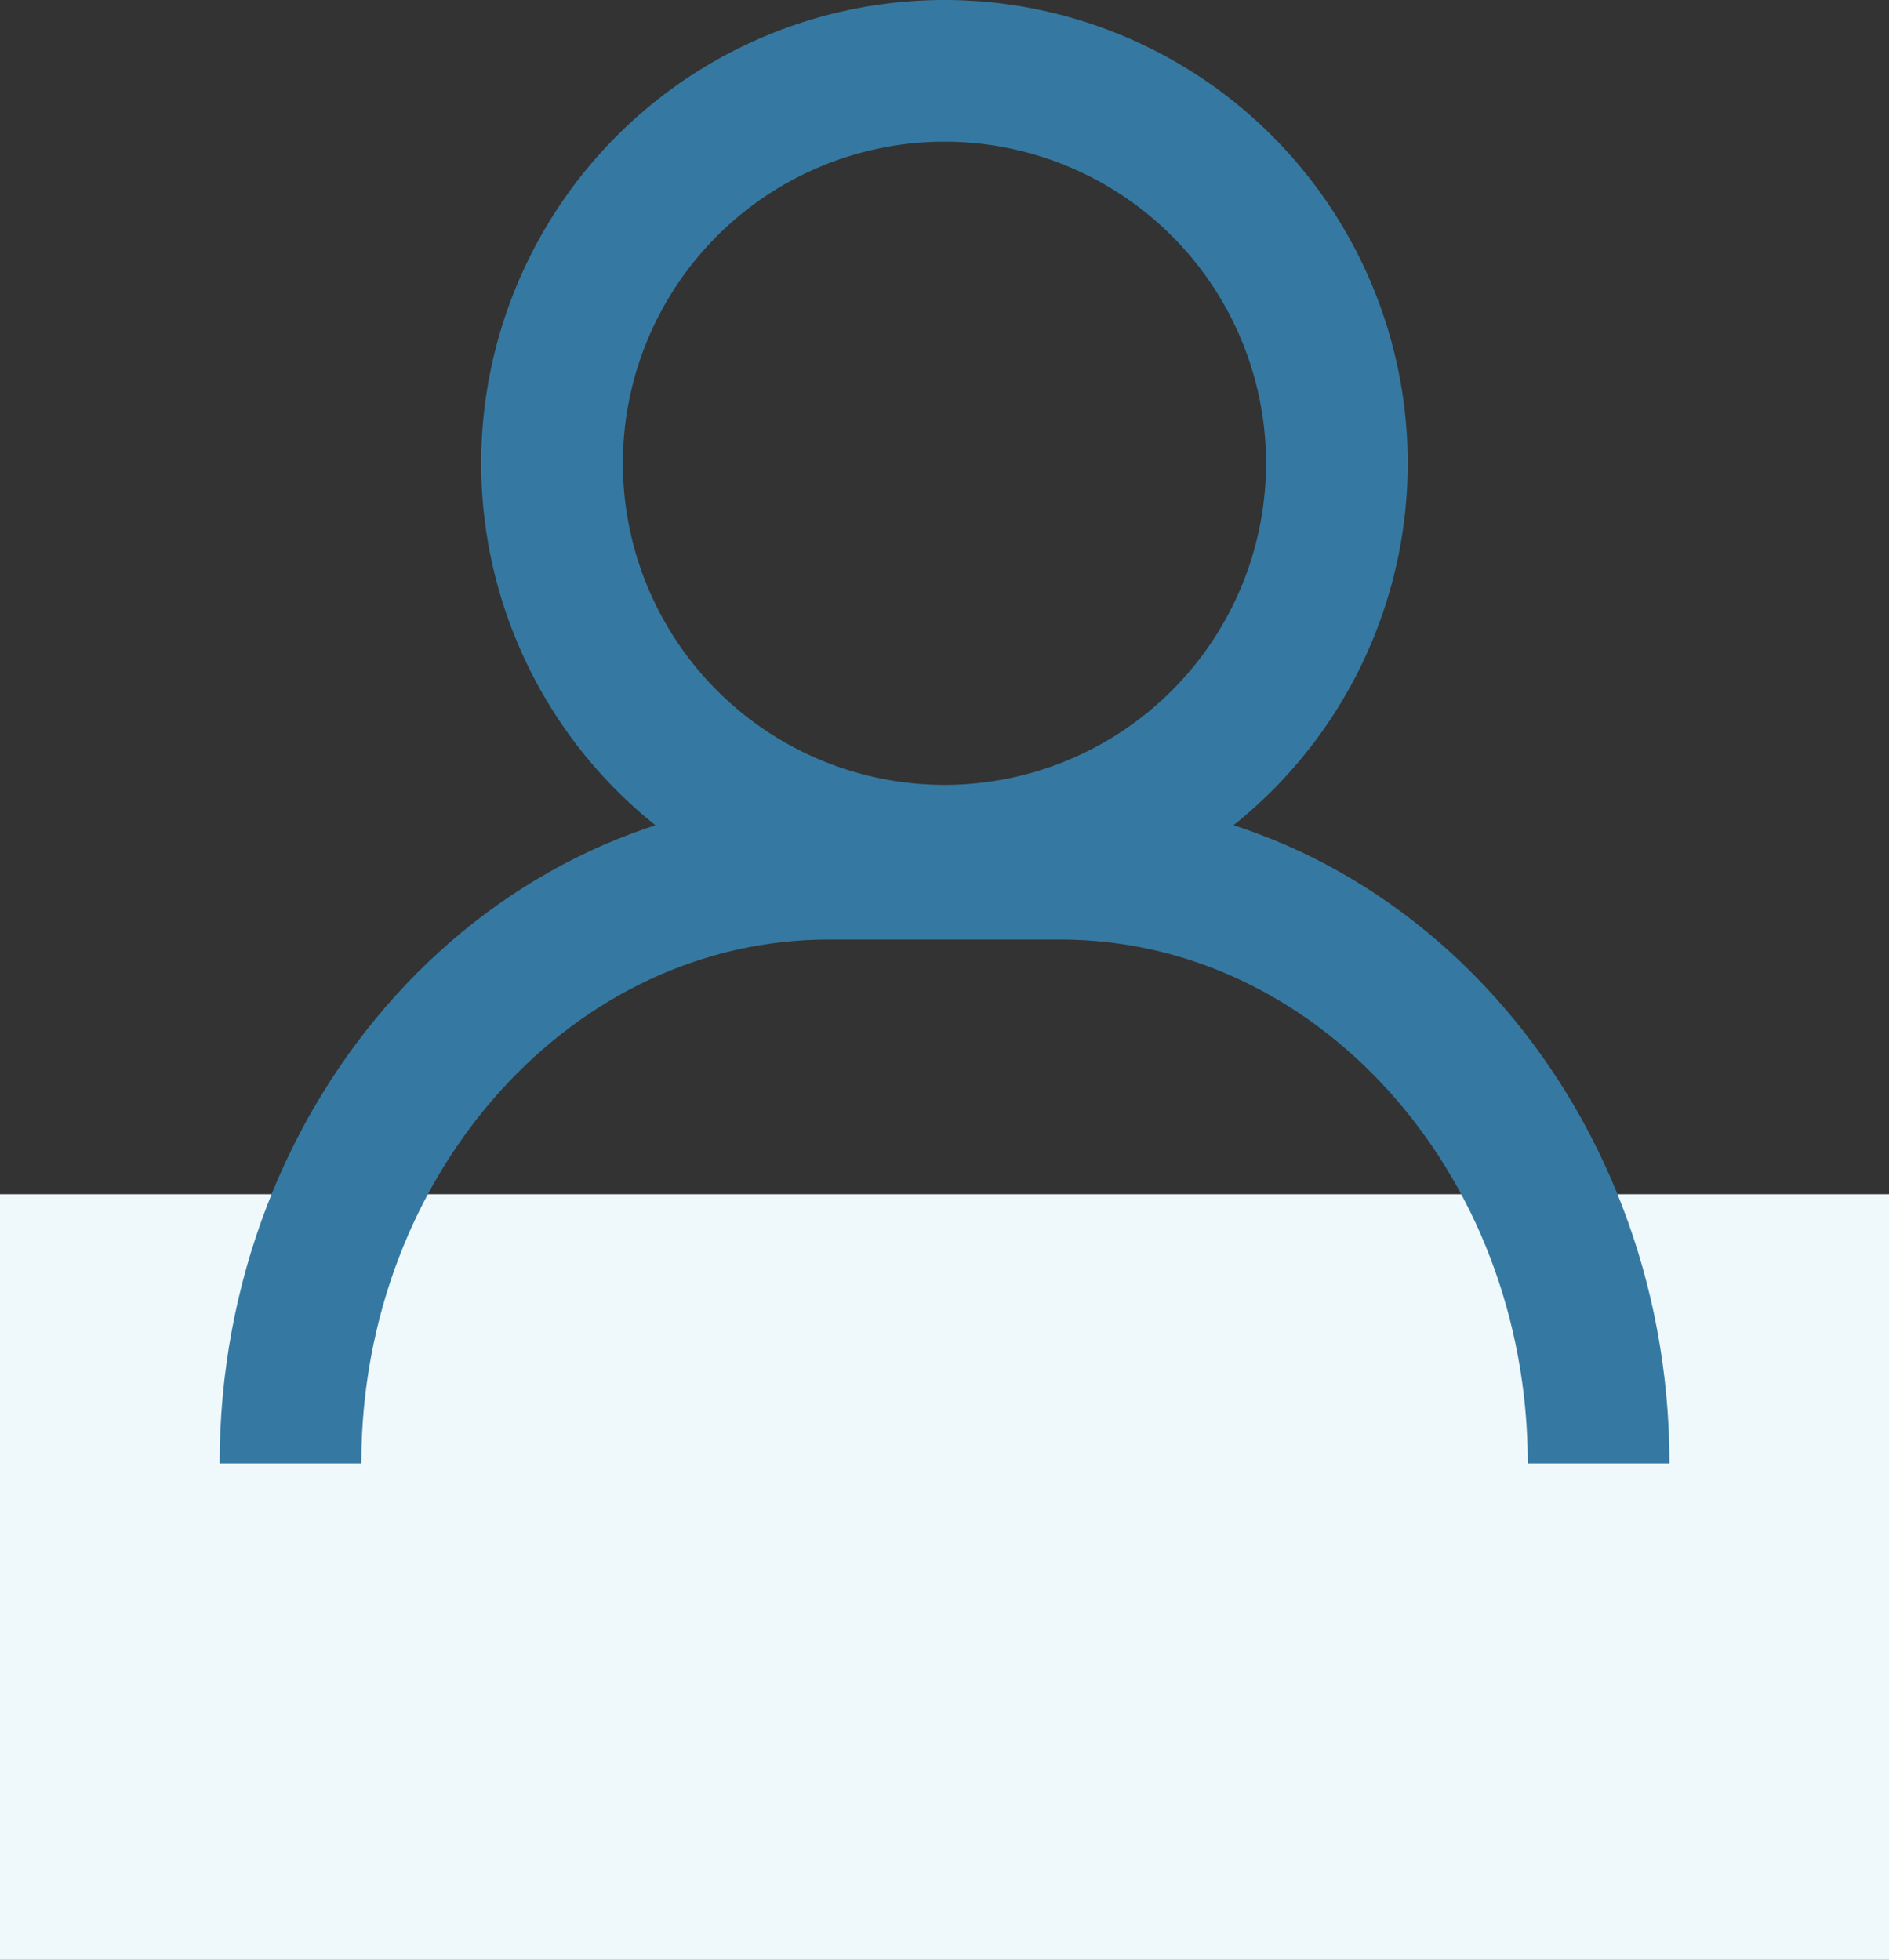
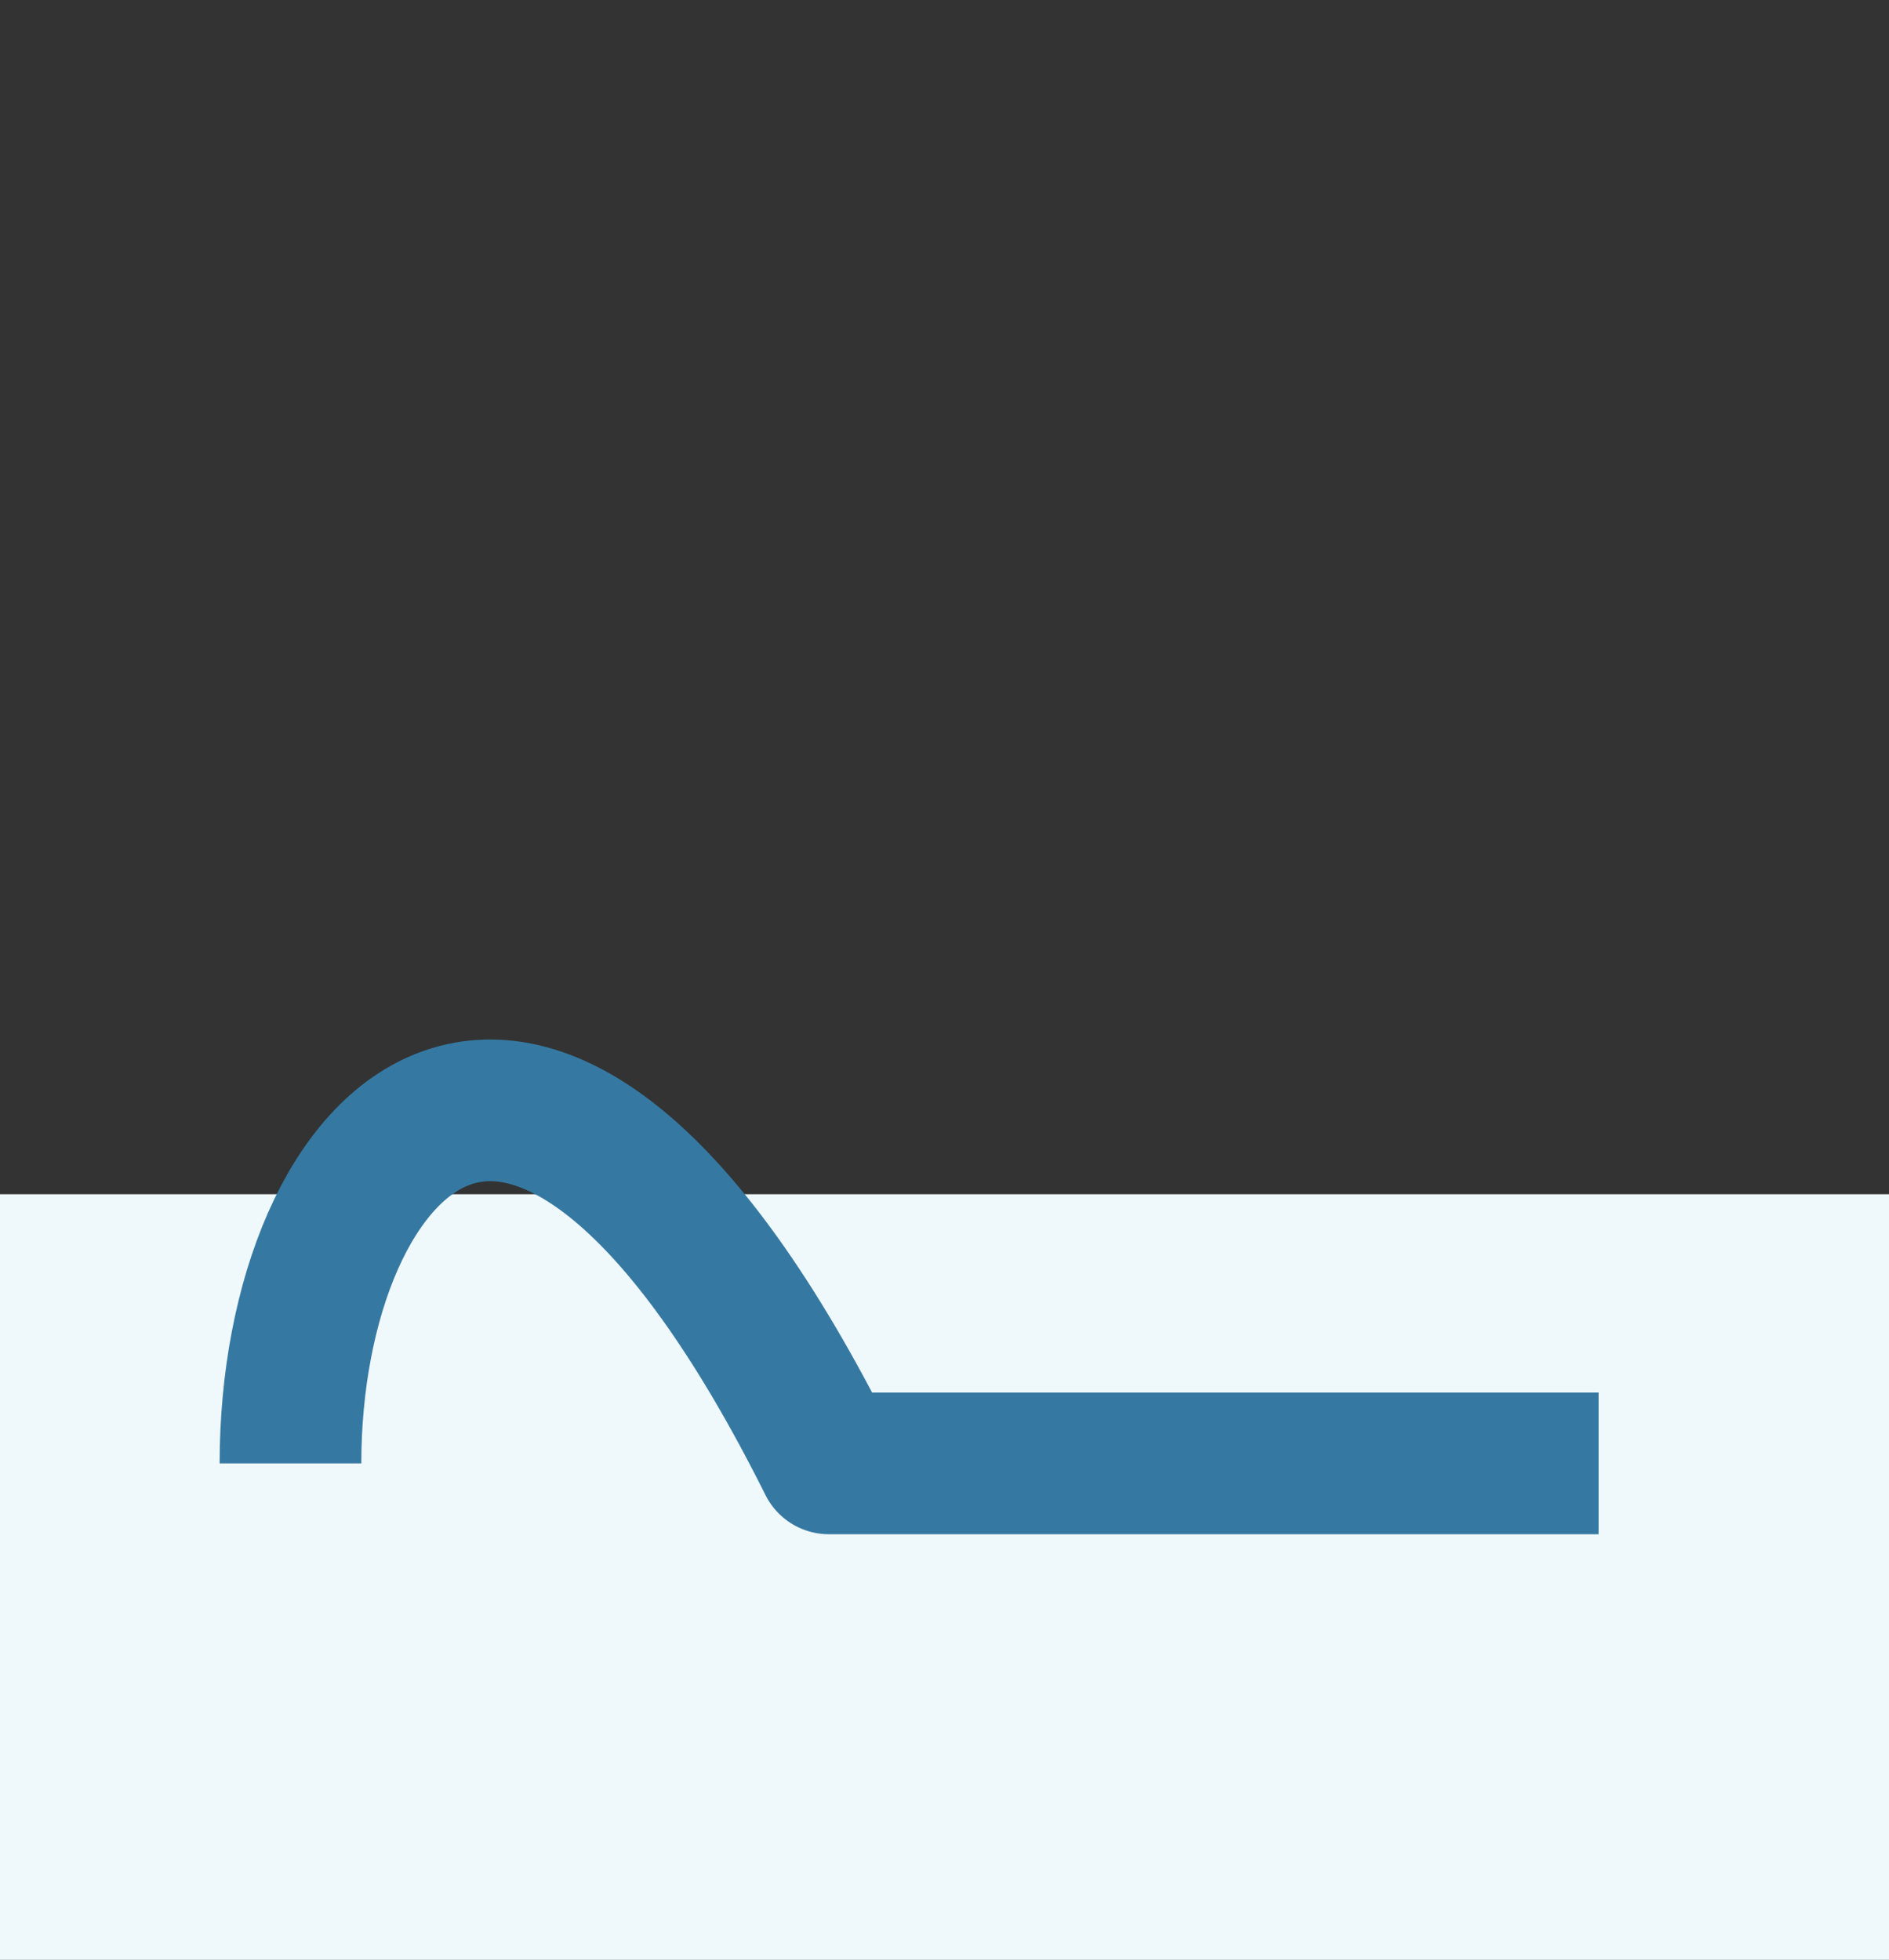
<svg xmlns="http://www.w3.org/2000/svg" width="40" height="41.501" viewBox="0 0 40 41.501">
  <rect x="0" y="0" width="40" height="41.501" fill="#333333" stroke="none" />
  <g id="Account" transform="translate(0 1.5)">
    <rect id="Rectangle_133" data-name="Rectangle 133" width="40" height="16.212" transform="translate(0 23.789)" fill="#eff8fb" />
    <g id="Group_214" data-name="Group 214" transform="translate(6.151)">
-       <path id="Path_105" data-name="Path 105" d="M31.7-54.495c0-6.95-5.11-12.593-11.4-12.593H15.4C9.11-67.088,4-61.445,4-54.495" transform="translate(-4 83.983)" fill="none" stroke="#3579a2" stroke-linejoin="round" stroke-width="3" />
-       <path id="Path_106" data-name="Path 106" d="M40.056-151.725a8.314,8.314,0,0,1,8.31,8.31,8.314,8.314,0,0,1-8.31,8.31,8.314,8.314,0,0,1-8.31-8.31A8.314,8.314,0,0,1,40.056-151.725Z" transform="translate(-26.208 151.725)" fill="none" stroke="#3579a2" stroke-linejoin="round" stroke-width="3" />
+       <path id="Path_105" data-name="Path 105" d="M31.7-54.495H15.4C9.11-67.088,4-61.445,4-54.495" transform="translate(-4 83.983)" fill="none" stroke="#3579a2" stroke-linejoin="round" stroke-width="3" />
    </g>
  </g>
</svg>